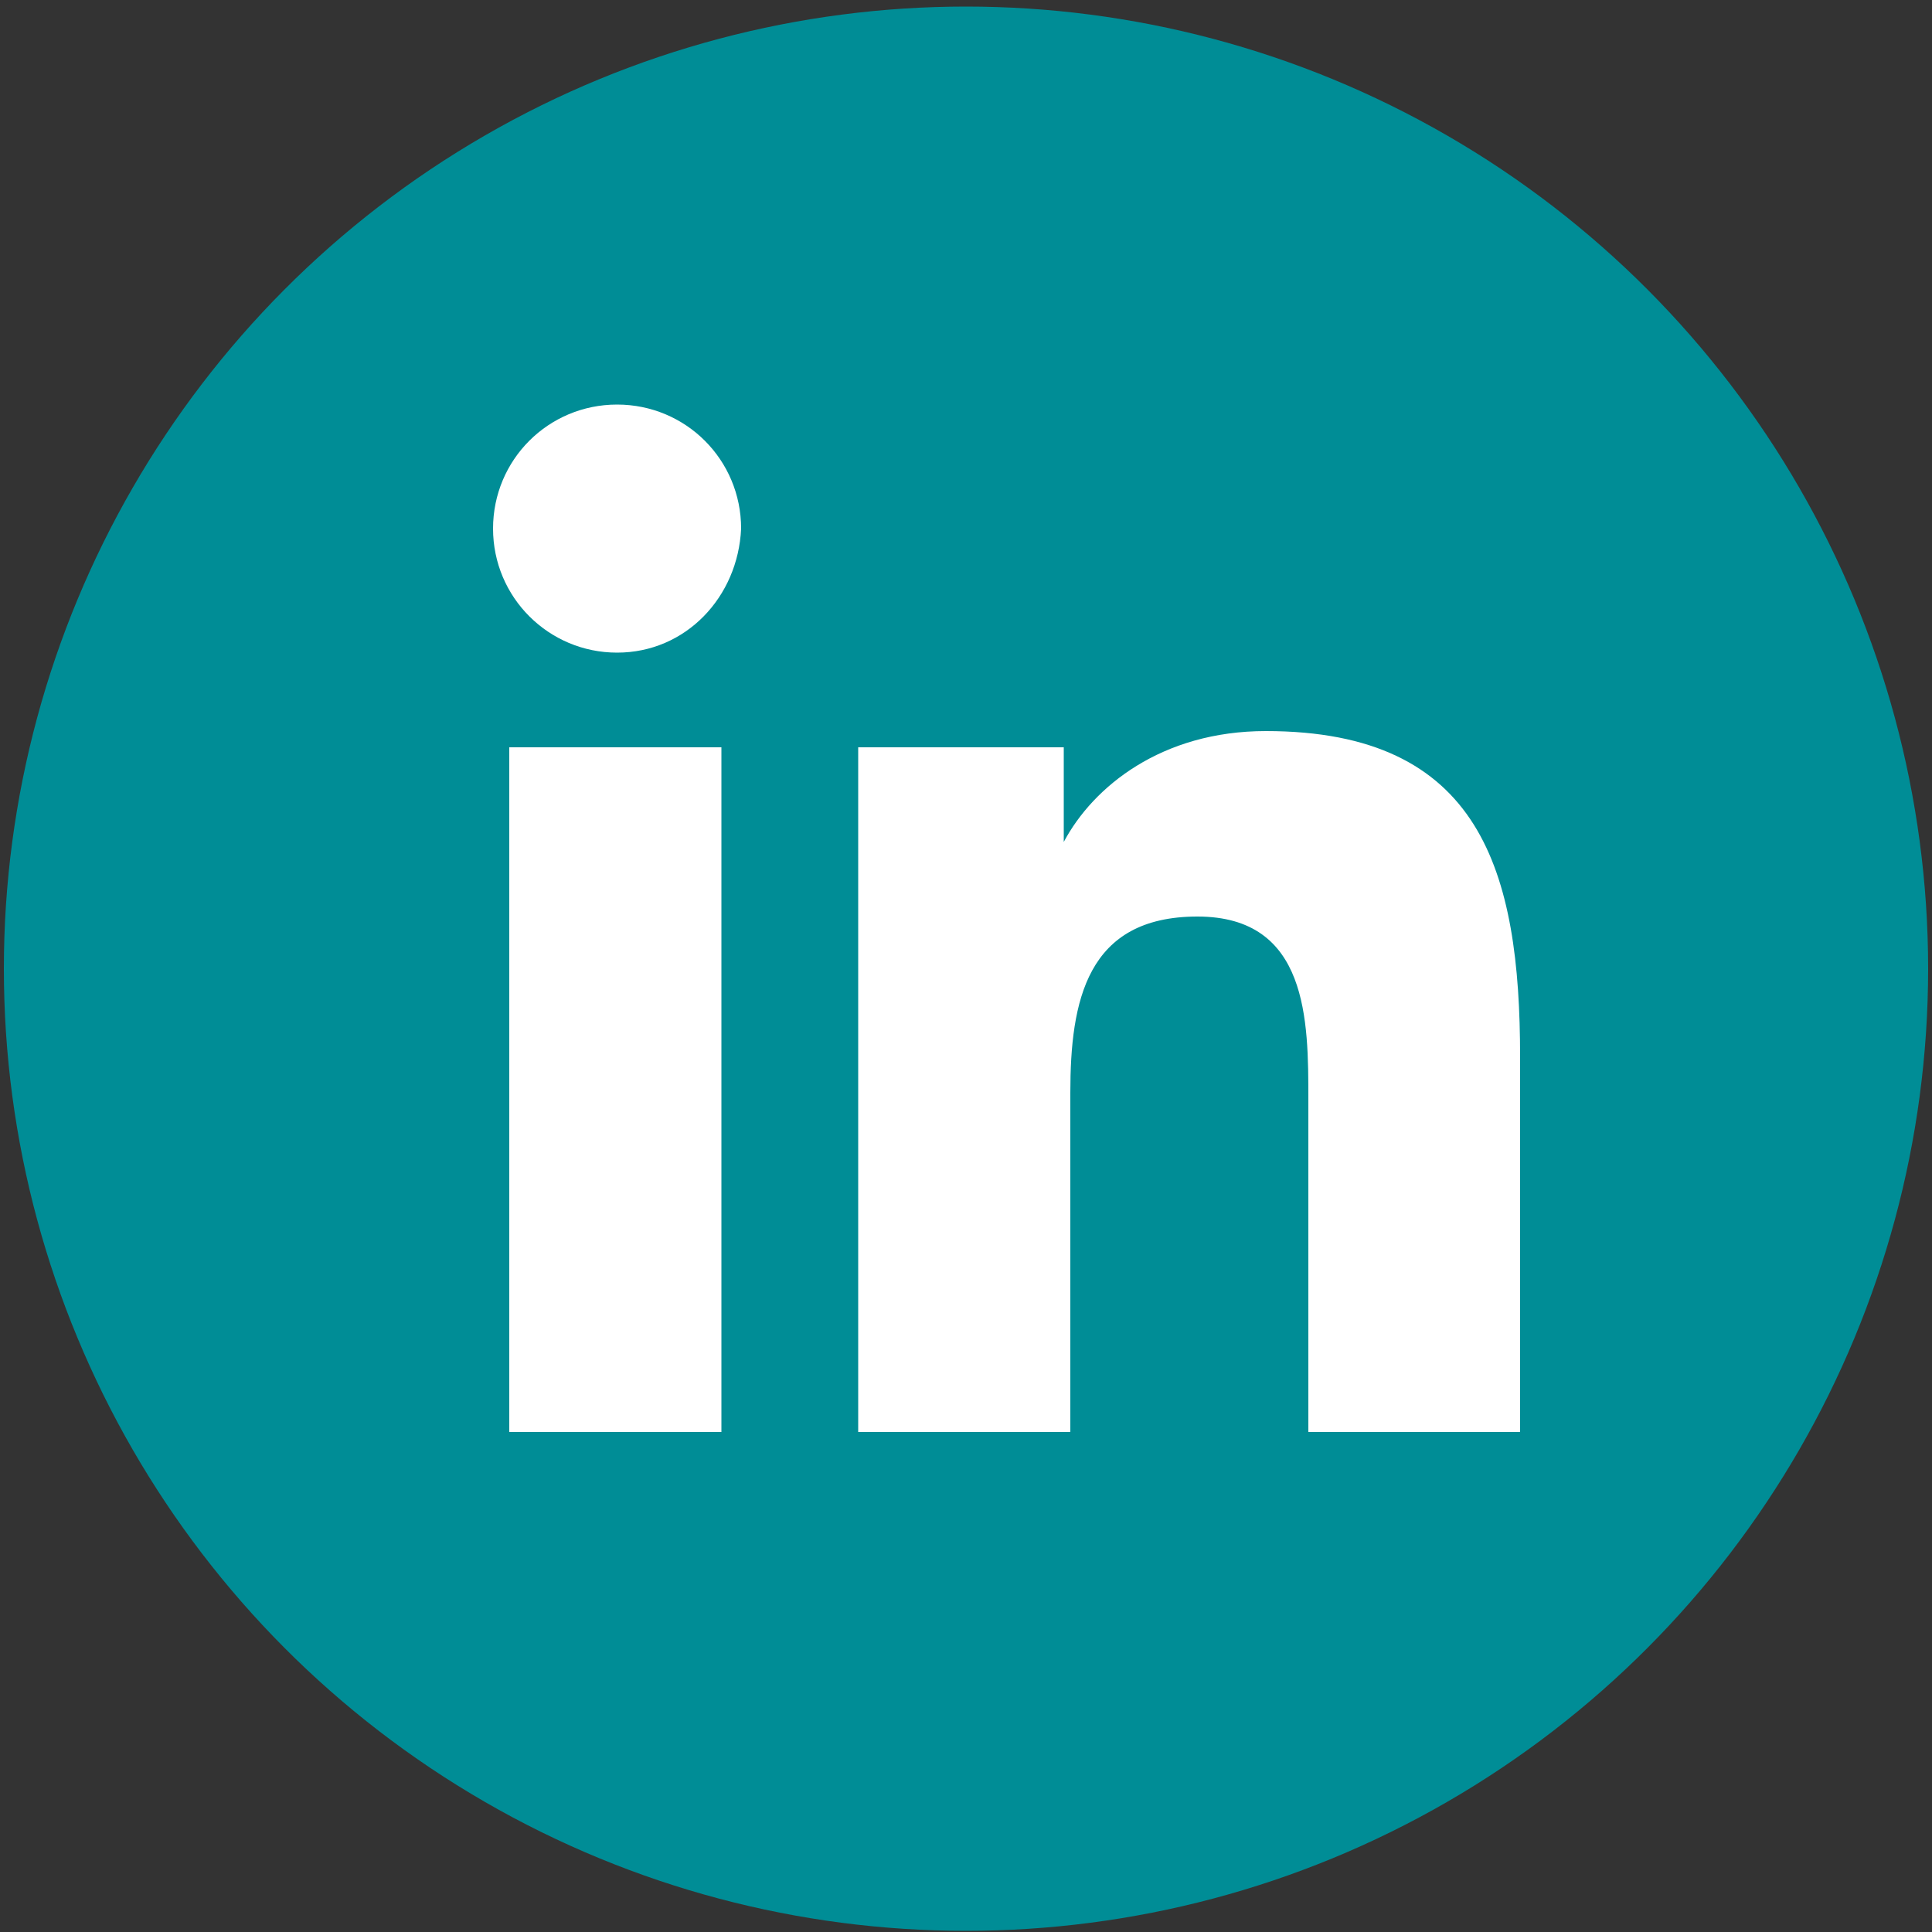
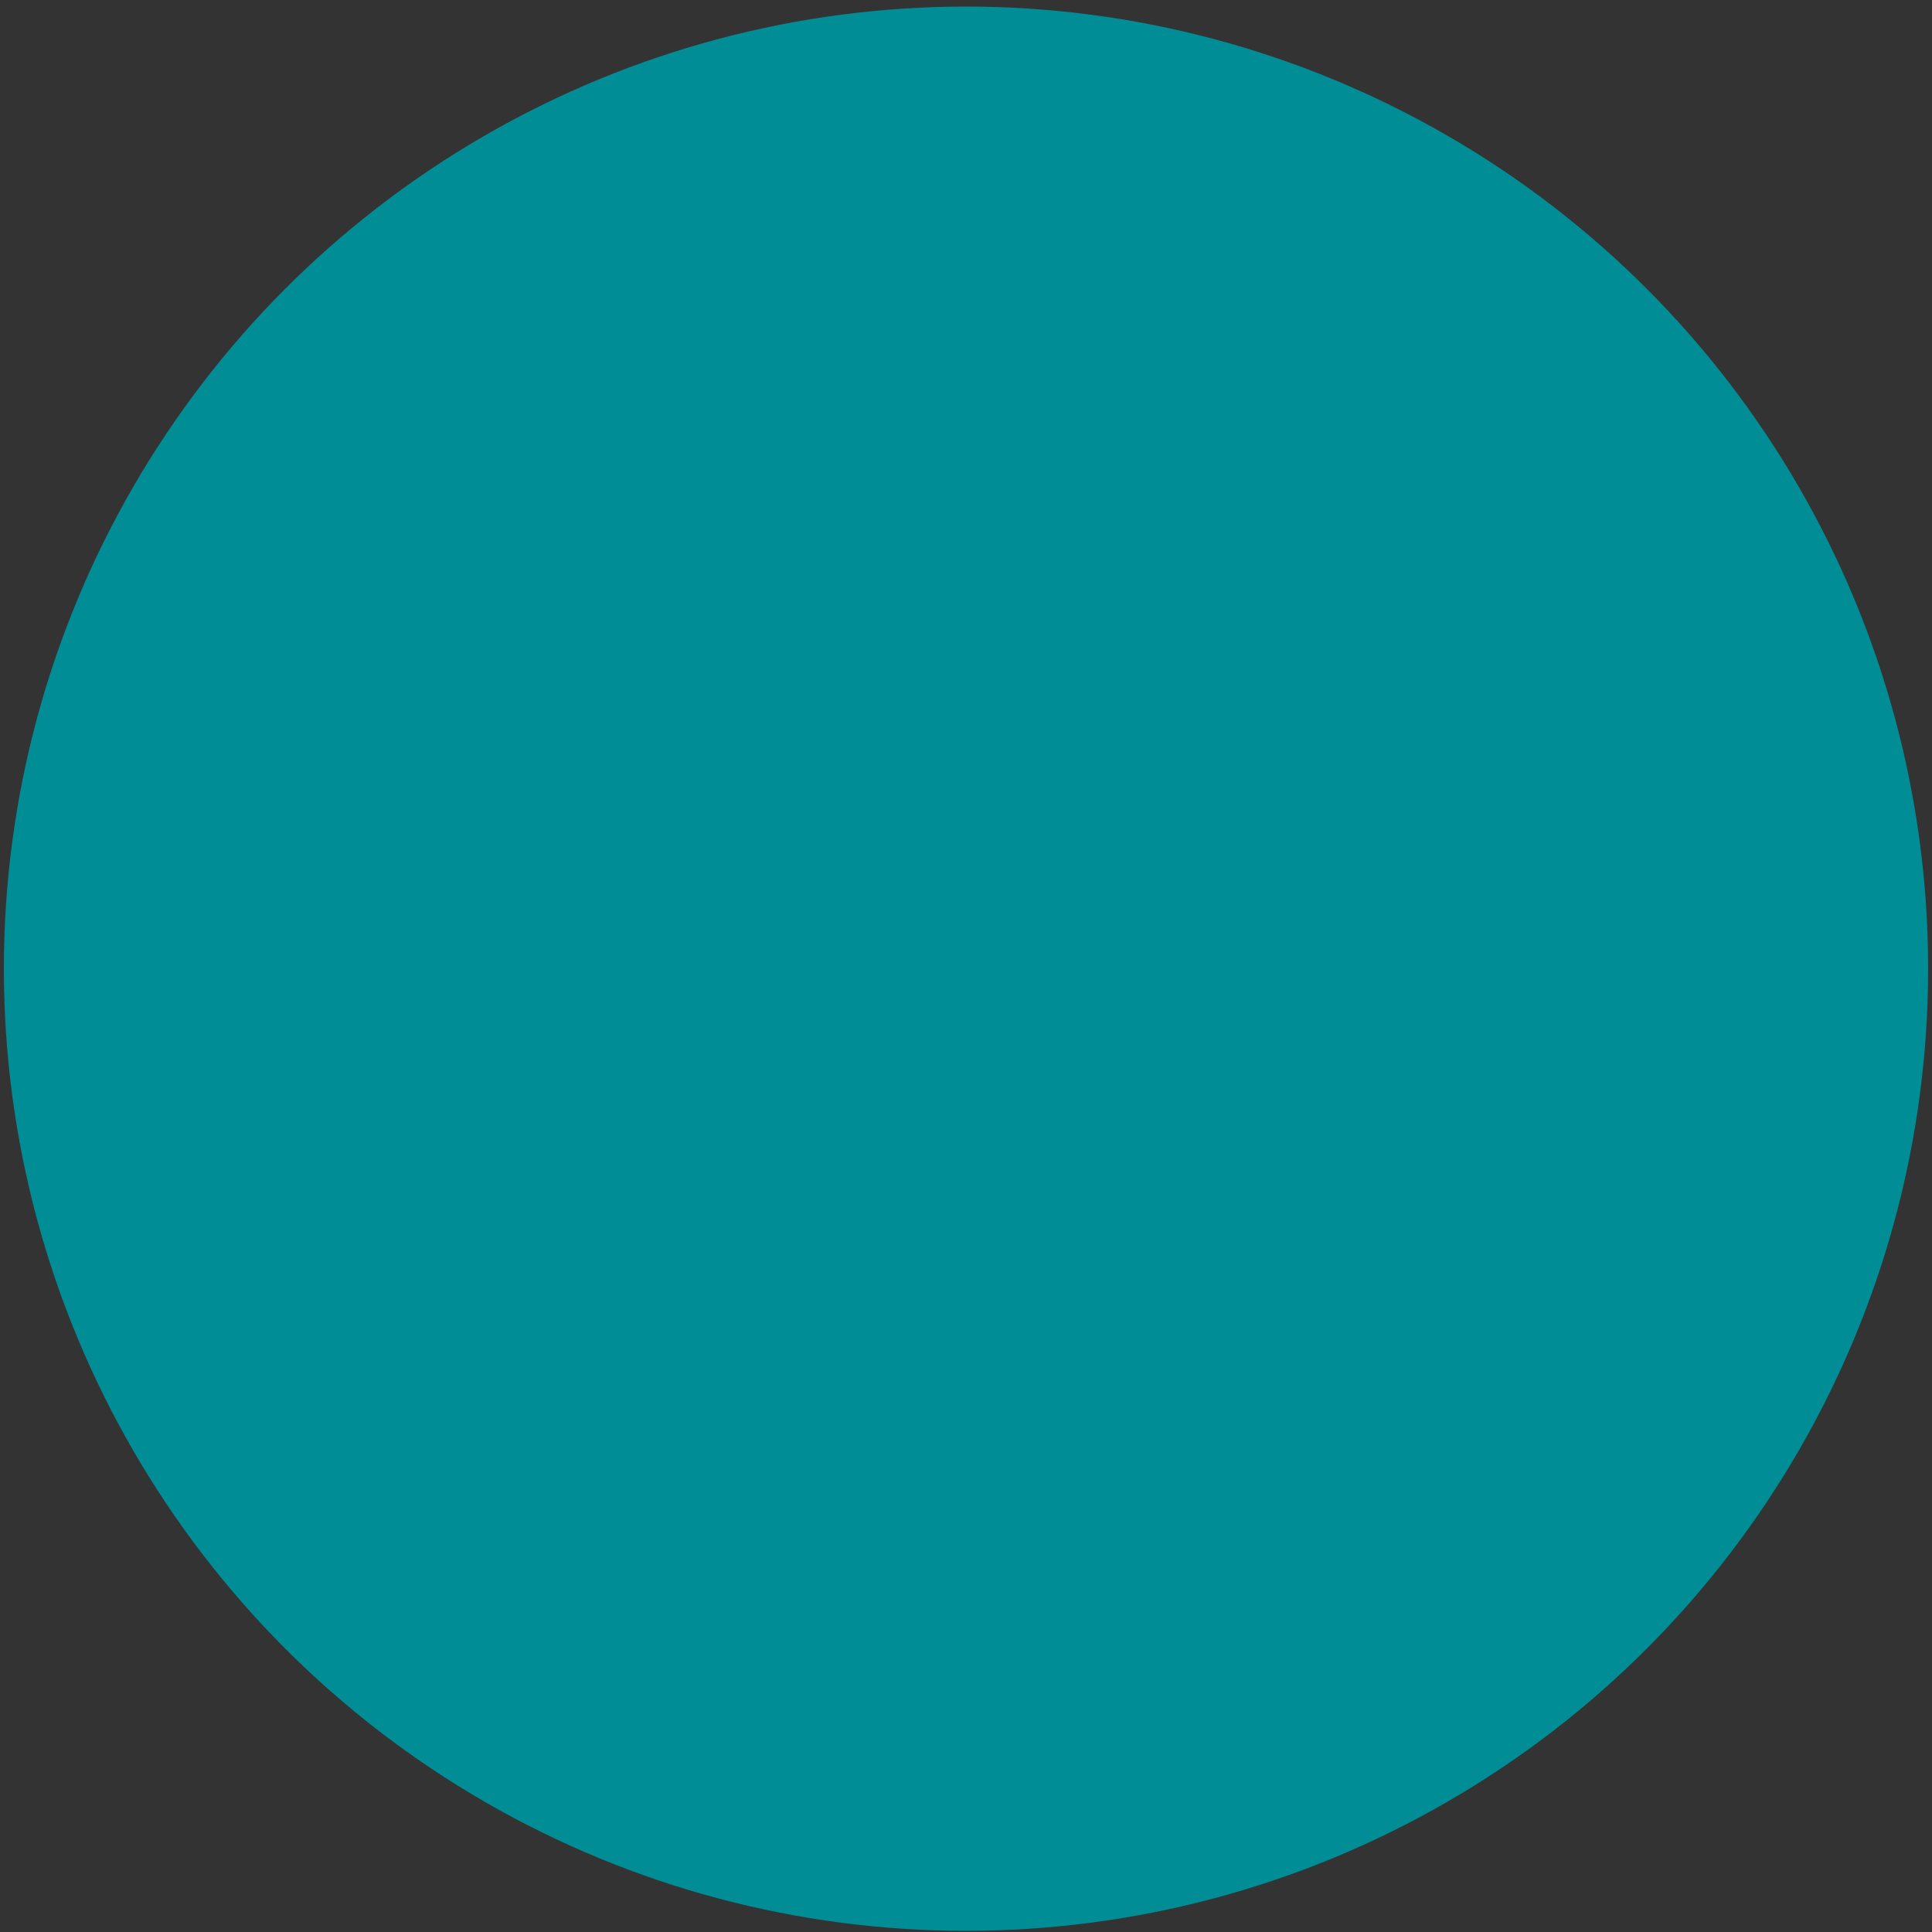
<svg xmlns="http://www.w3.org/2000/svg" version="1.1" id="Capa_1" x="0px" y="0px" viewBox="0 0 500 500" style="enable-background:new 0 0 500 500;" xml:space="preserve">
  <rect x="0" y="0" width="500" height="500" fill="#333333" stroke="none" />
  <style type="text/css">
	.st0{fill:#008D96;}
	.st1{fill:#FFFFFF;}
</style>
  <g>
    <circle class="st0" cx="250" cy="250.7" r="249" />
-     <path class="st1" d="M186.7,370.6h-54.9V193.4h54.9V370.6z M159.7,168.9c-17.7,0-32.1-14.3-32.1-32.1s14.3-32.1,32.1-32.1   s32.1,14.3,32.1,32.1C191,154.5,177.5,168.9,159.7,168.9z M393.5,370.6h-54.9v-86.1c0-20.3,0-47.3-28.7-47.3   c-28.7,0-32.9,21.9-32.9,45.6v87.8h-54.9V193.4h53.2v24.5h0c7.6-14.3,25.3-28.7,52.3-28.7c55.7,0,65.8,36.3,65.8,84.4V370.6   L393.5,370.6z" />
  </g>
</svg>